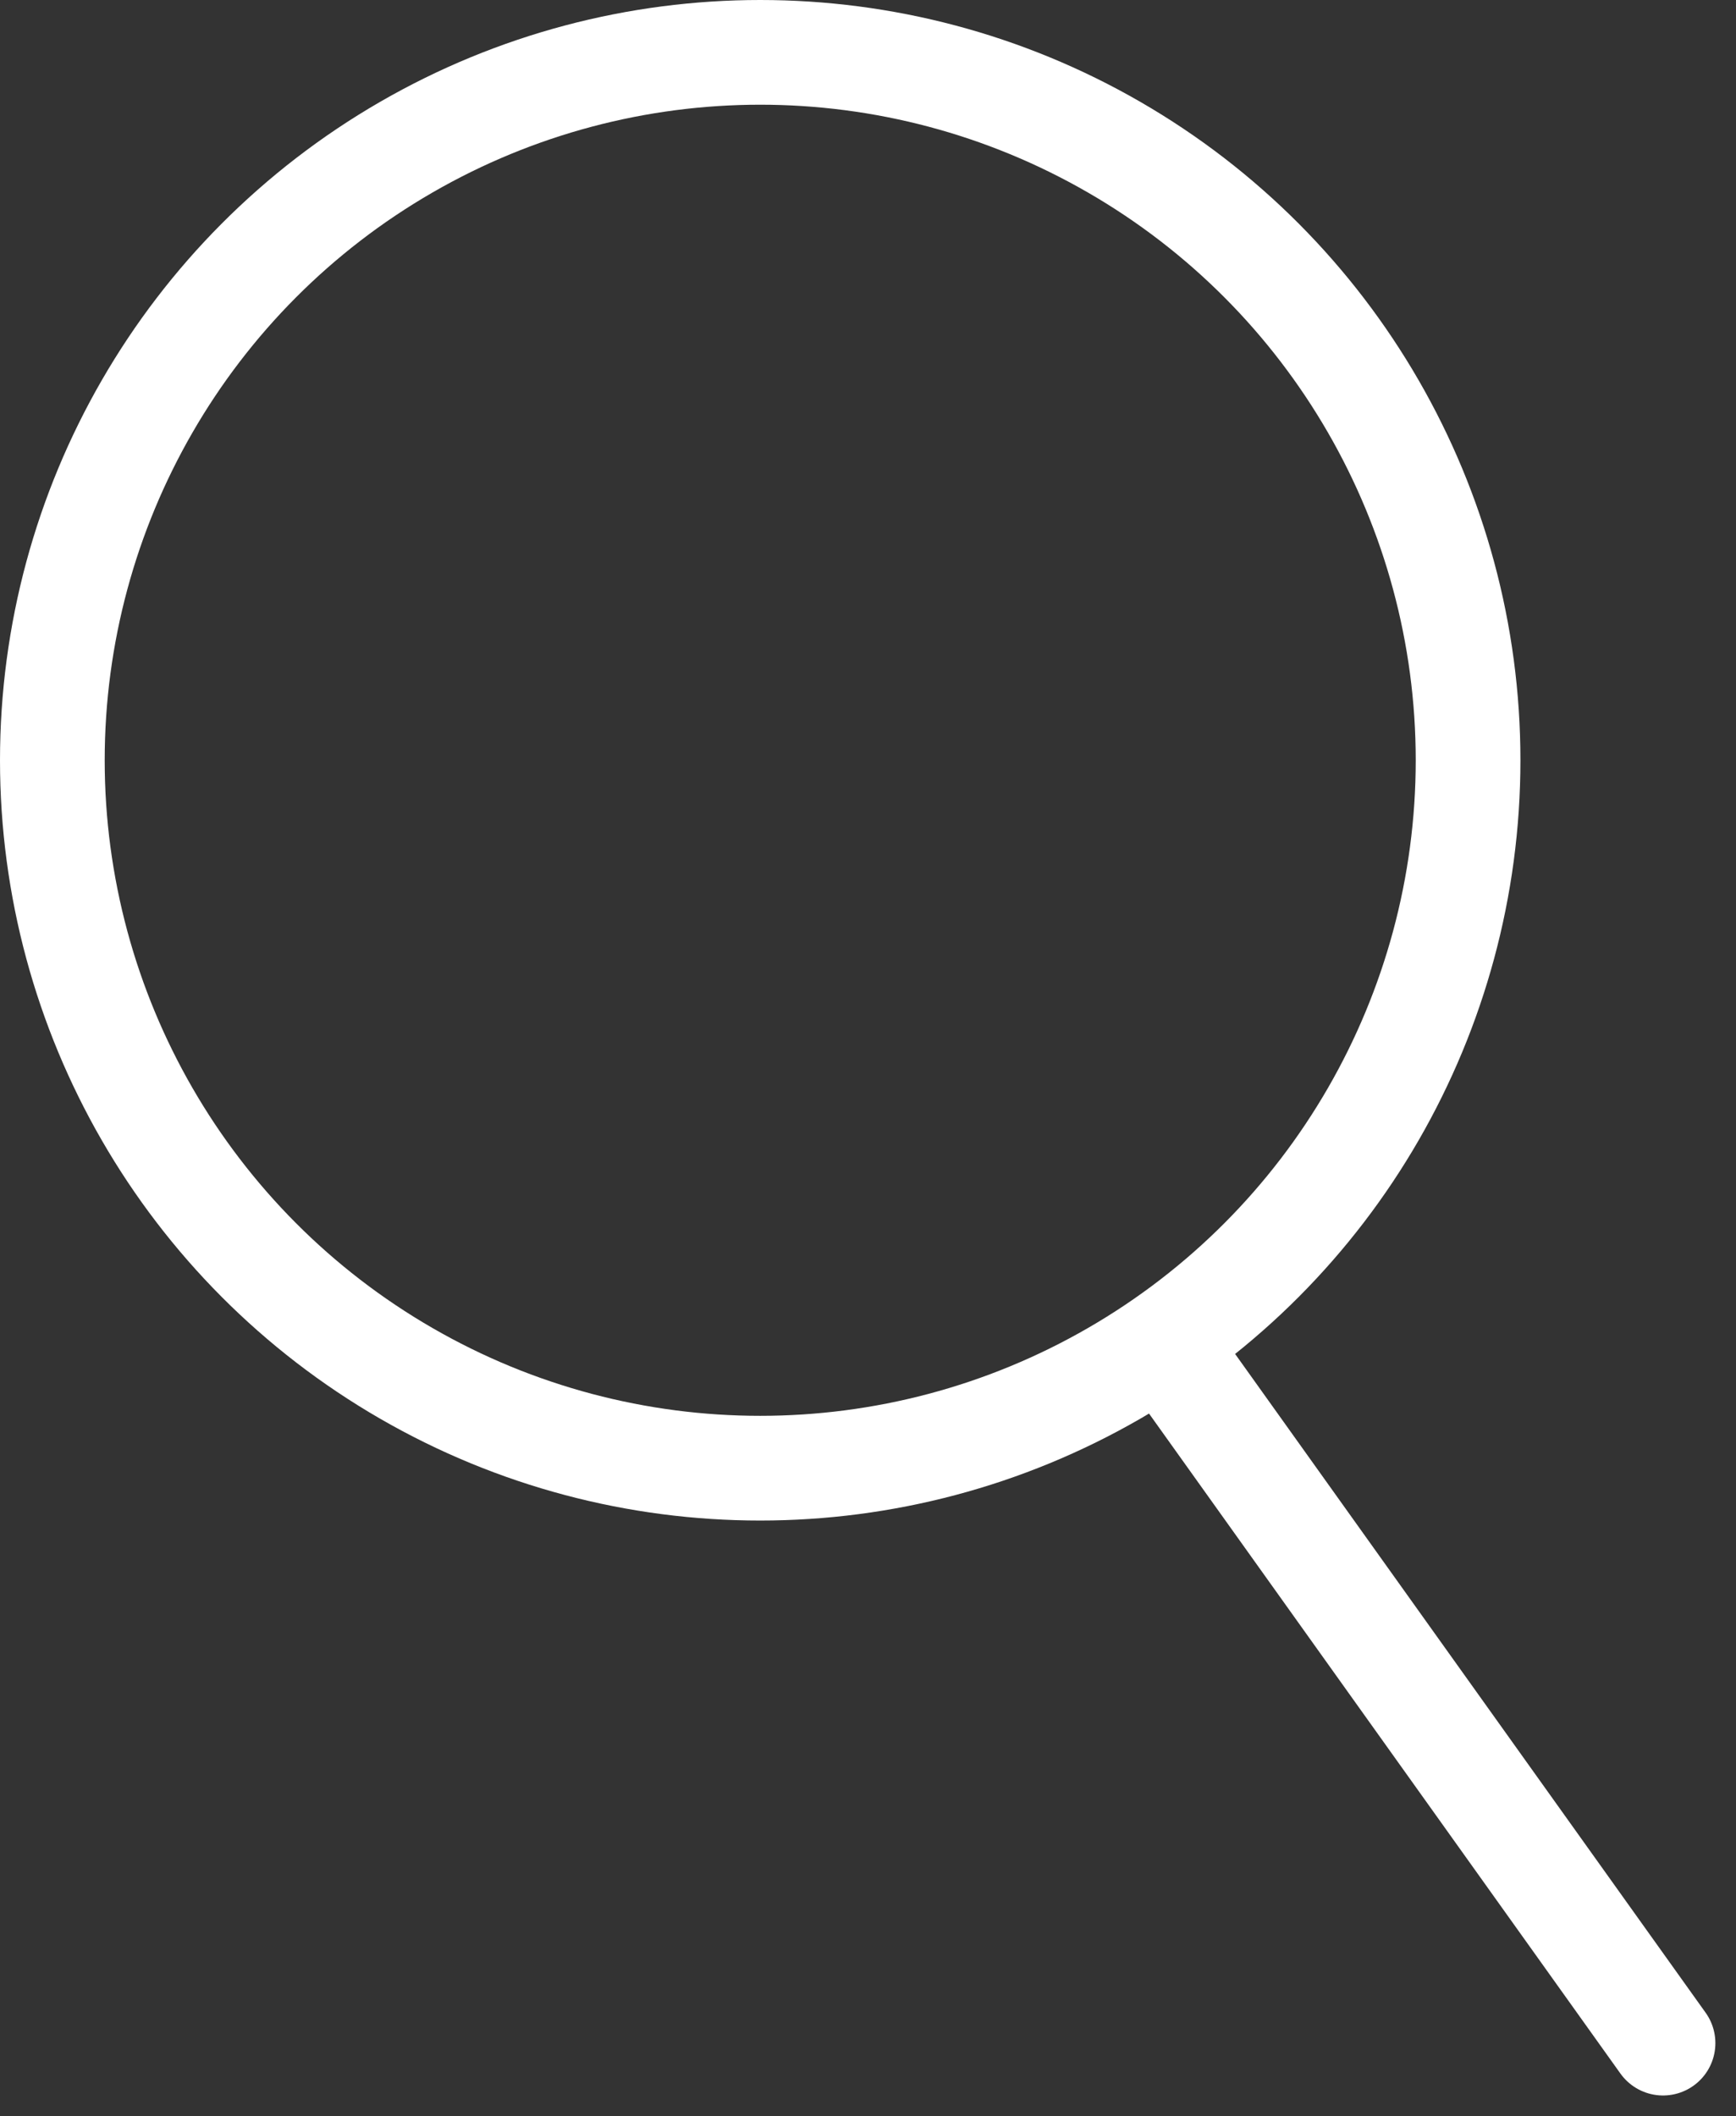
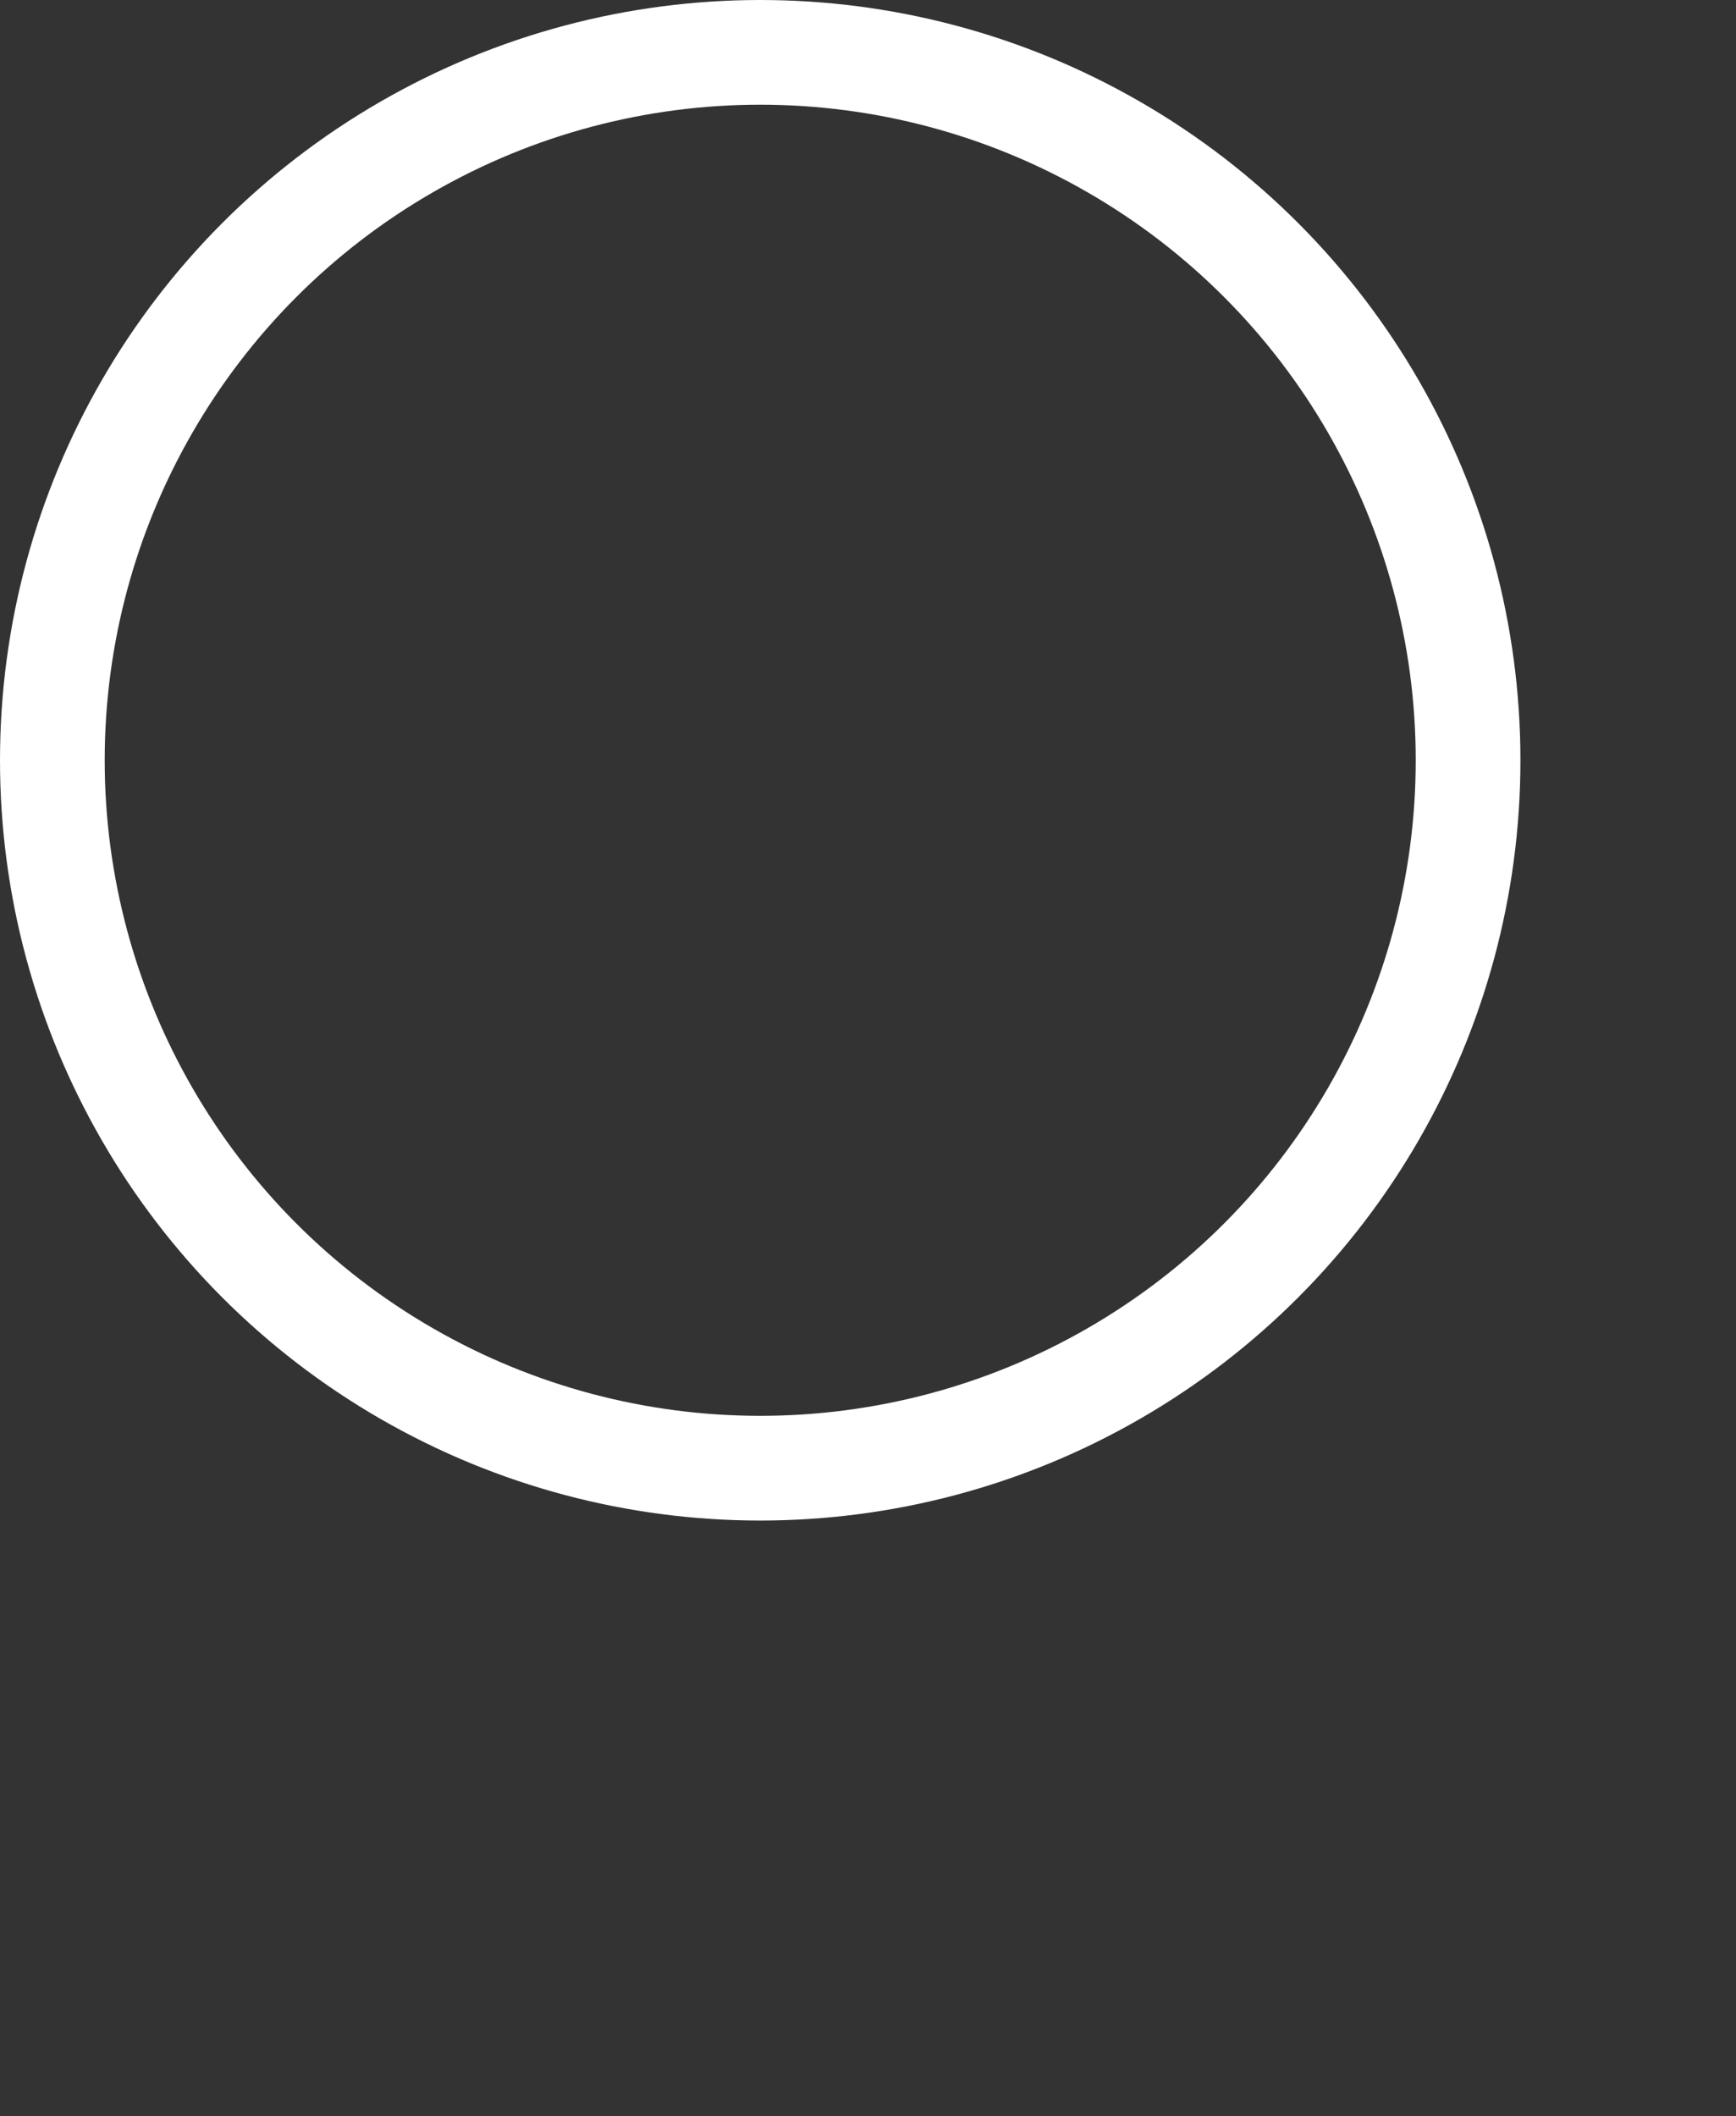
<svg xmlns="http://www.w3.org/2000/svg" width="16.581" height="20.211" viewBox="0 0 16.581 20.211">
  <rect x="0" y="0" width="16.581" height="20.211" fill="#333333" stroke="none" />
  <g id="グループ_20274" data-name="グループ 20274" transform="translate(-592 -3079)">
    <g id="楕円形_345" data-name="楕円形 345" transform="translate(592 3079)" fill="none" stroke="#fff" stroke-linecap="round" stroke-width="1">
      <circle cx="7.261" cy="7.261" r="7.261" stroke="none" />
      <circle cx="7.261" cy="7.261" r="6.761" fill="none" />
    </g>
-     <line id="線_1131" data-name="線 1131" x2="4.538" y2="6.353" transform="translate(603.346 3092.16)" fill="none" stroke="#fff" stroke-linecap="round" stroke-width="1" />
  </g>
</svg>